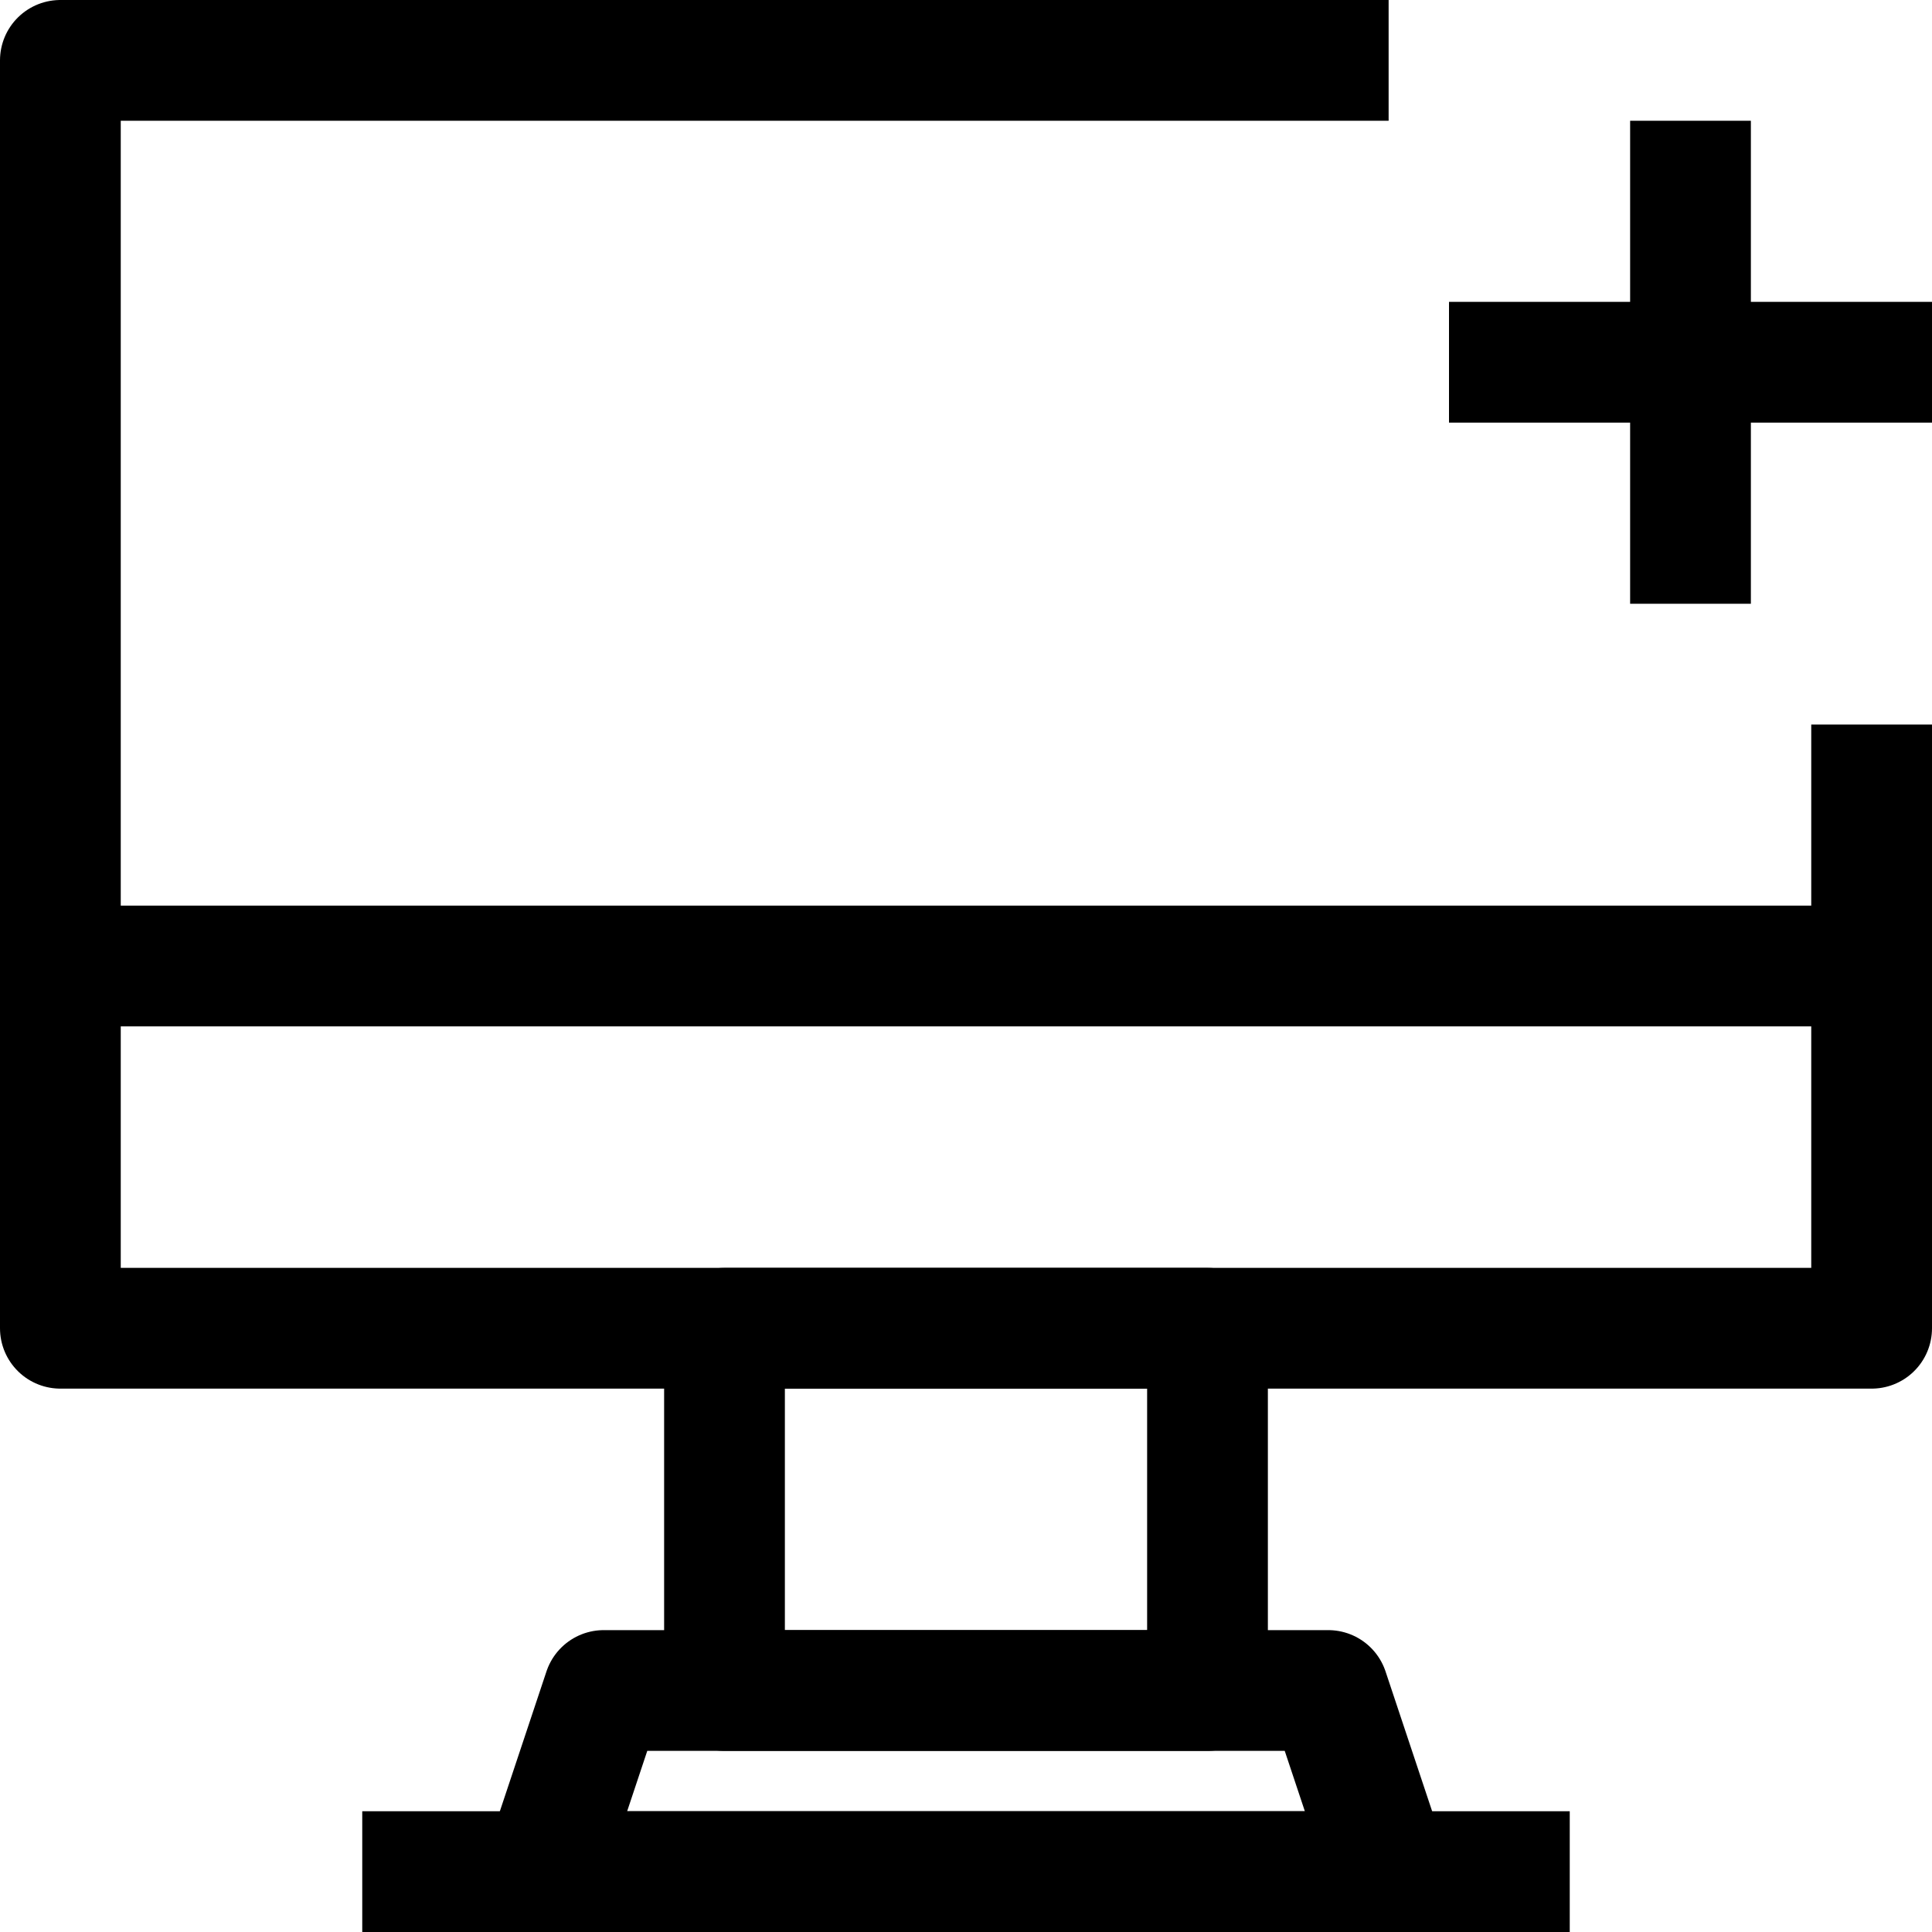
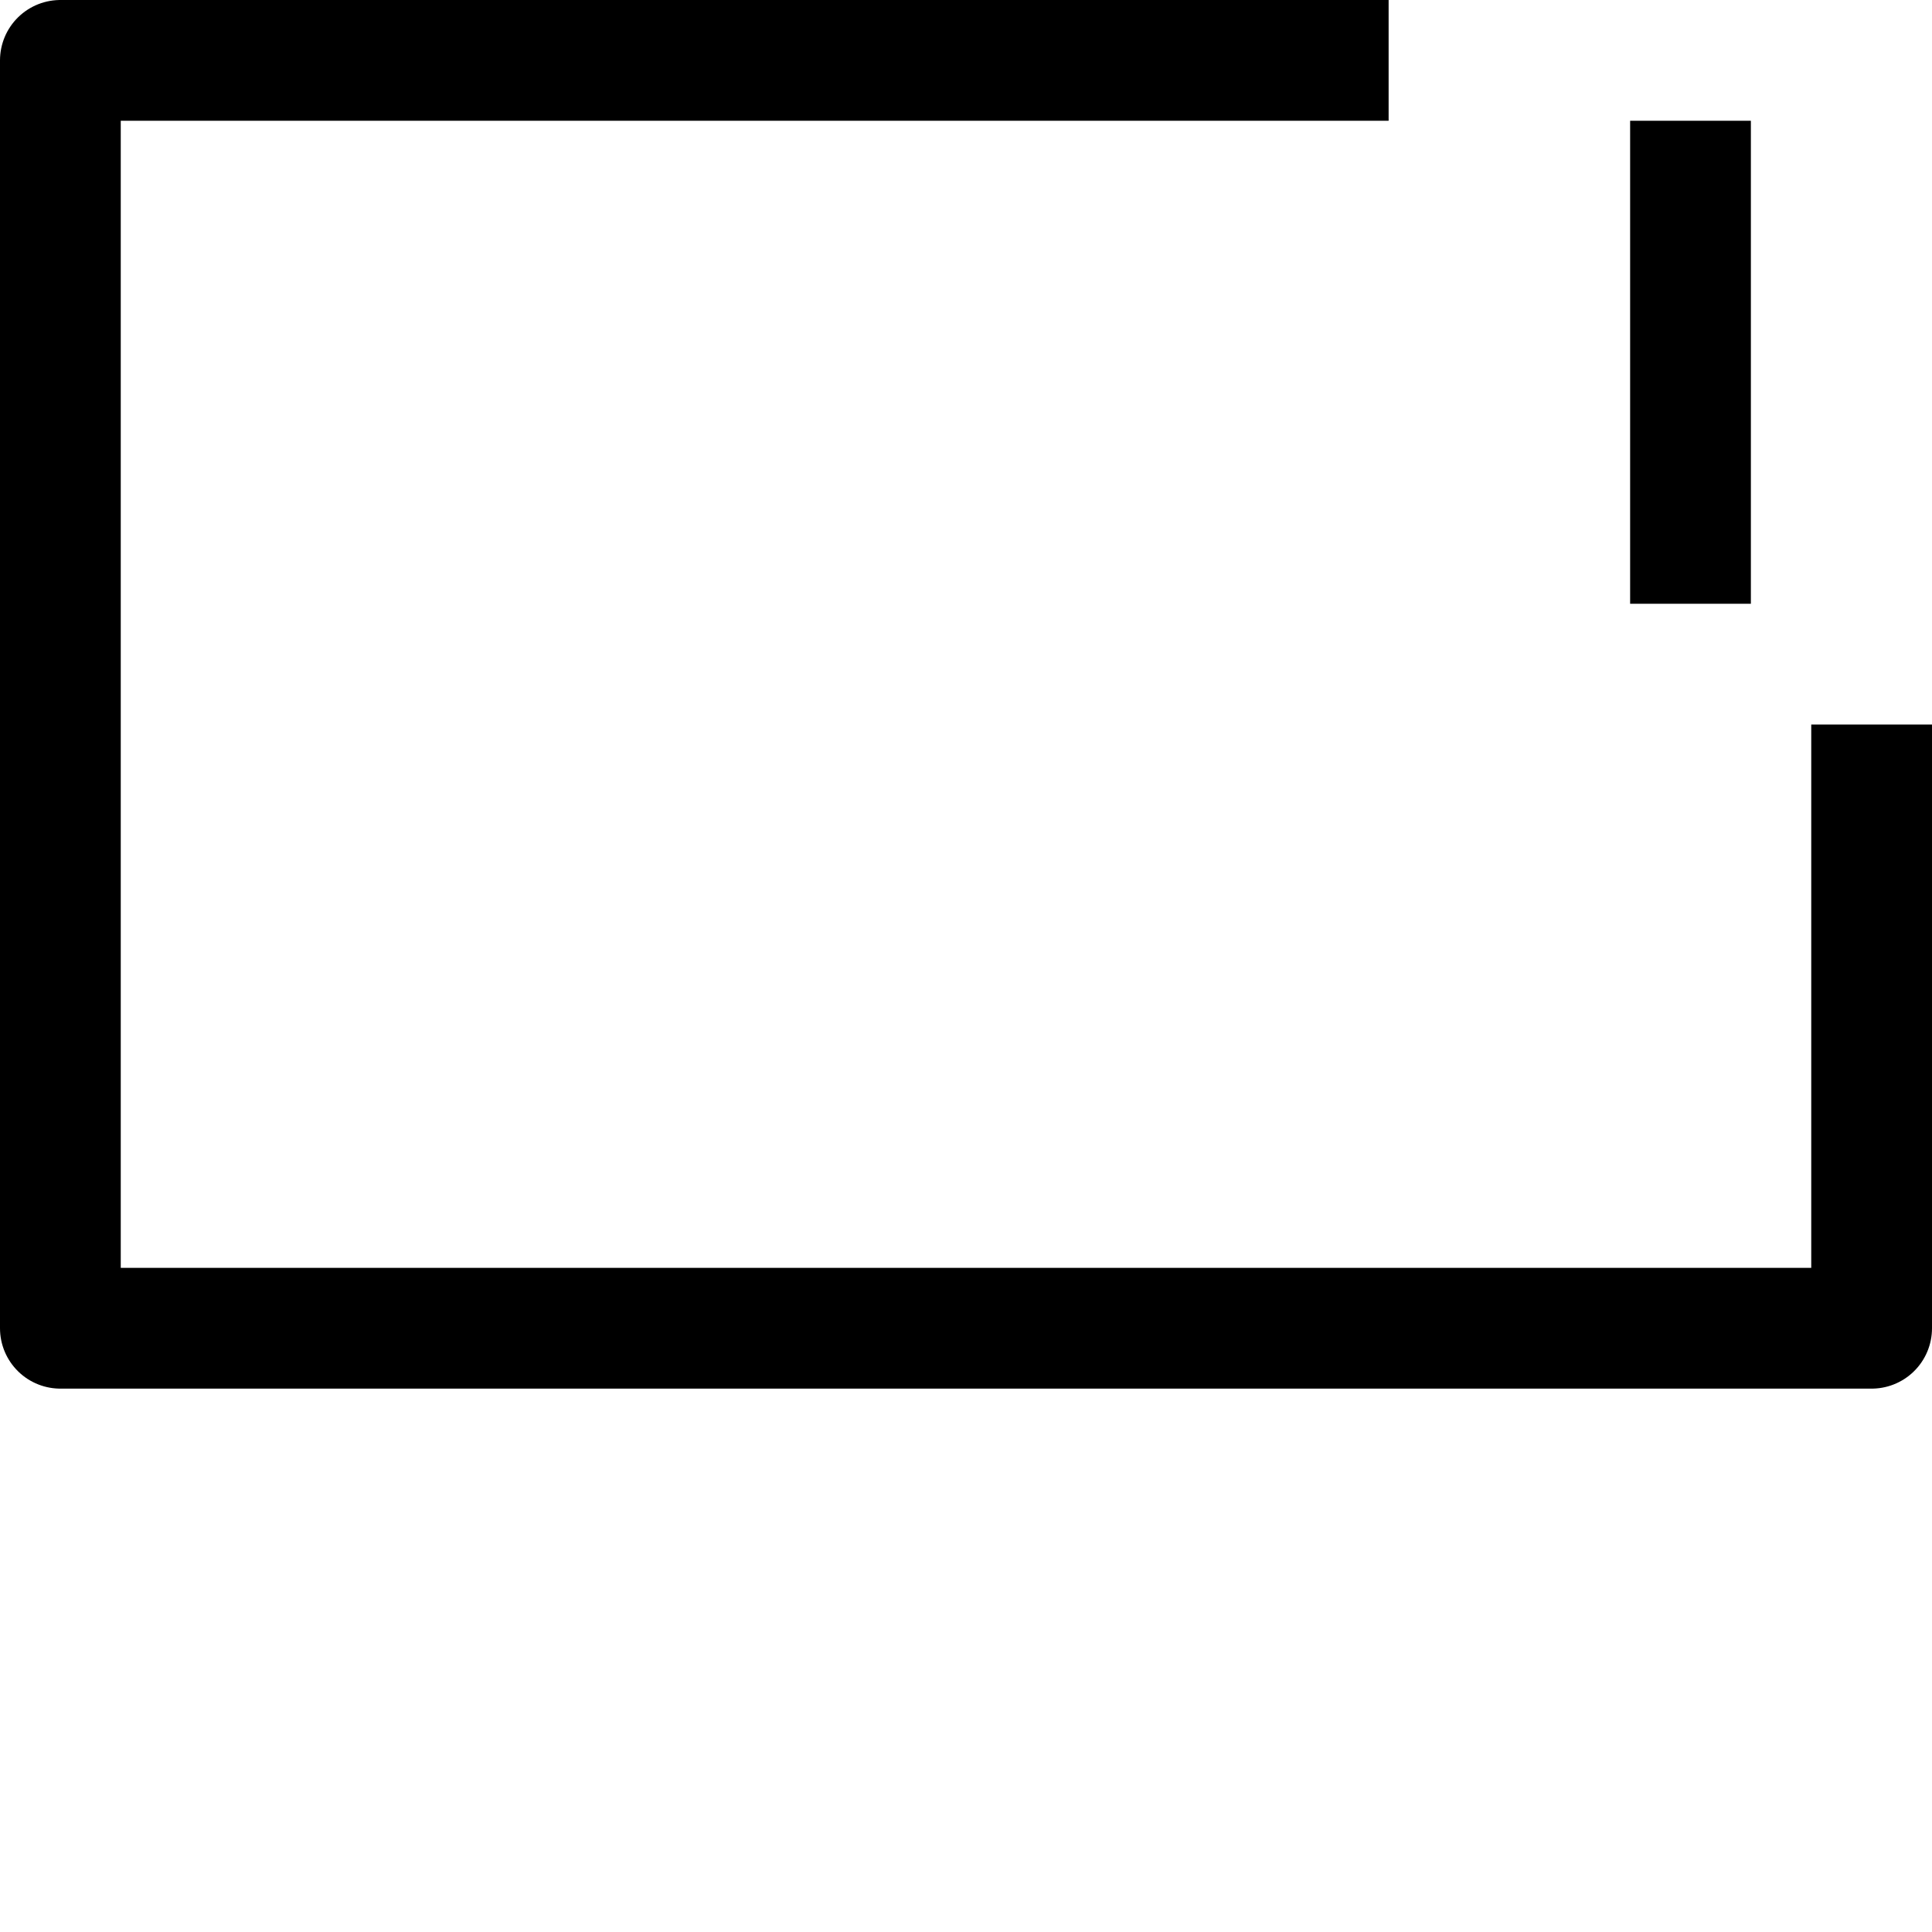
<svg xmlns="http://www.w3.org/2000/svg" viewBox="0 0 32 32">
  <defs>
    <style>.cls-1{fill:none;stroke:#000;stroke-linejoin:round;stroke-width:2px;}</style>
  </defs>
  <title />
  <g data-name="366-Computer" id="_366-Computer">
    <polyline class="cls-1" points="31 12 31 22 1 22 1 1 23 1" />
-     <rect class="cls-1" height="6" width="8" x="12" y="22" />
-     <polygon class="cls-1" points="23 31 9 31 10 28 22 28 23 31" />
-     <line class="cls-1" x1="1" x2="31" y1="16" y2="16" />
-     <line class="cls-1" x1="6" x2="26" y1="31" y2="31" />
    <line class="cls-1" x1="28" x2="28" y1="2" y2="10" />
-     <line class="cls-1" x1="32" x2="24" y1="6" y2="6" />
  </g>
</svg>